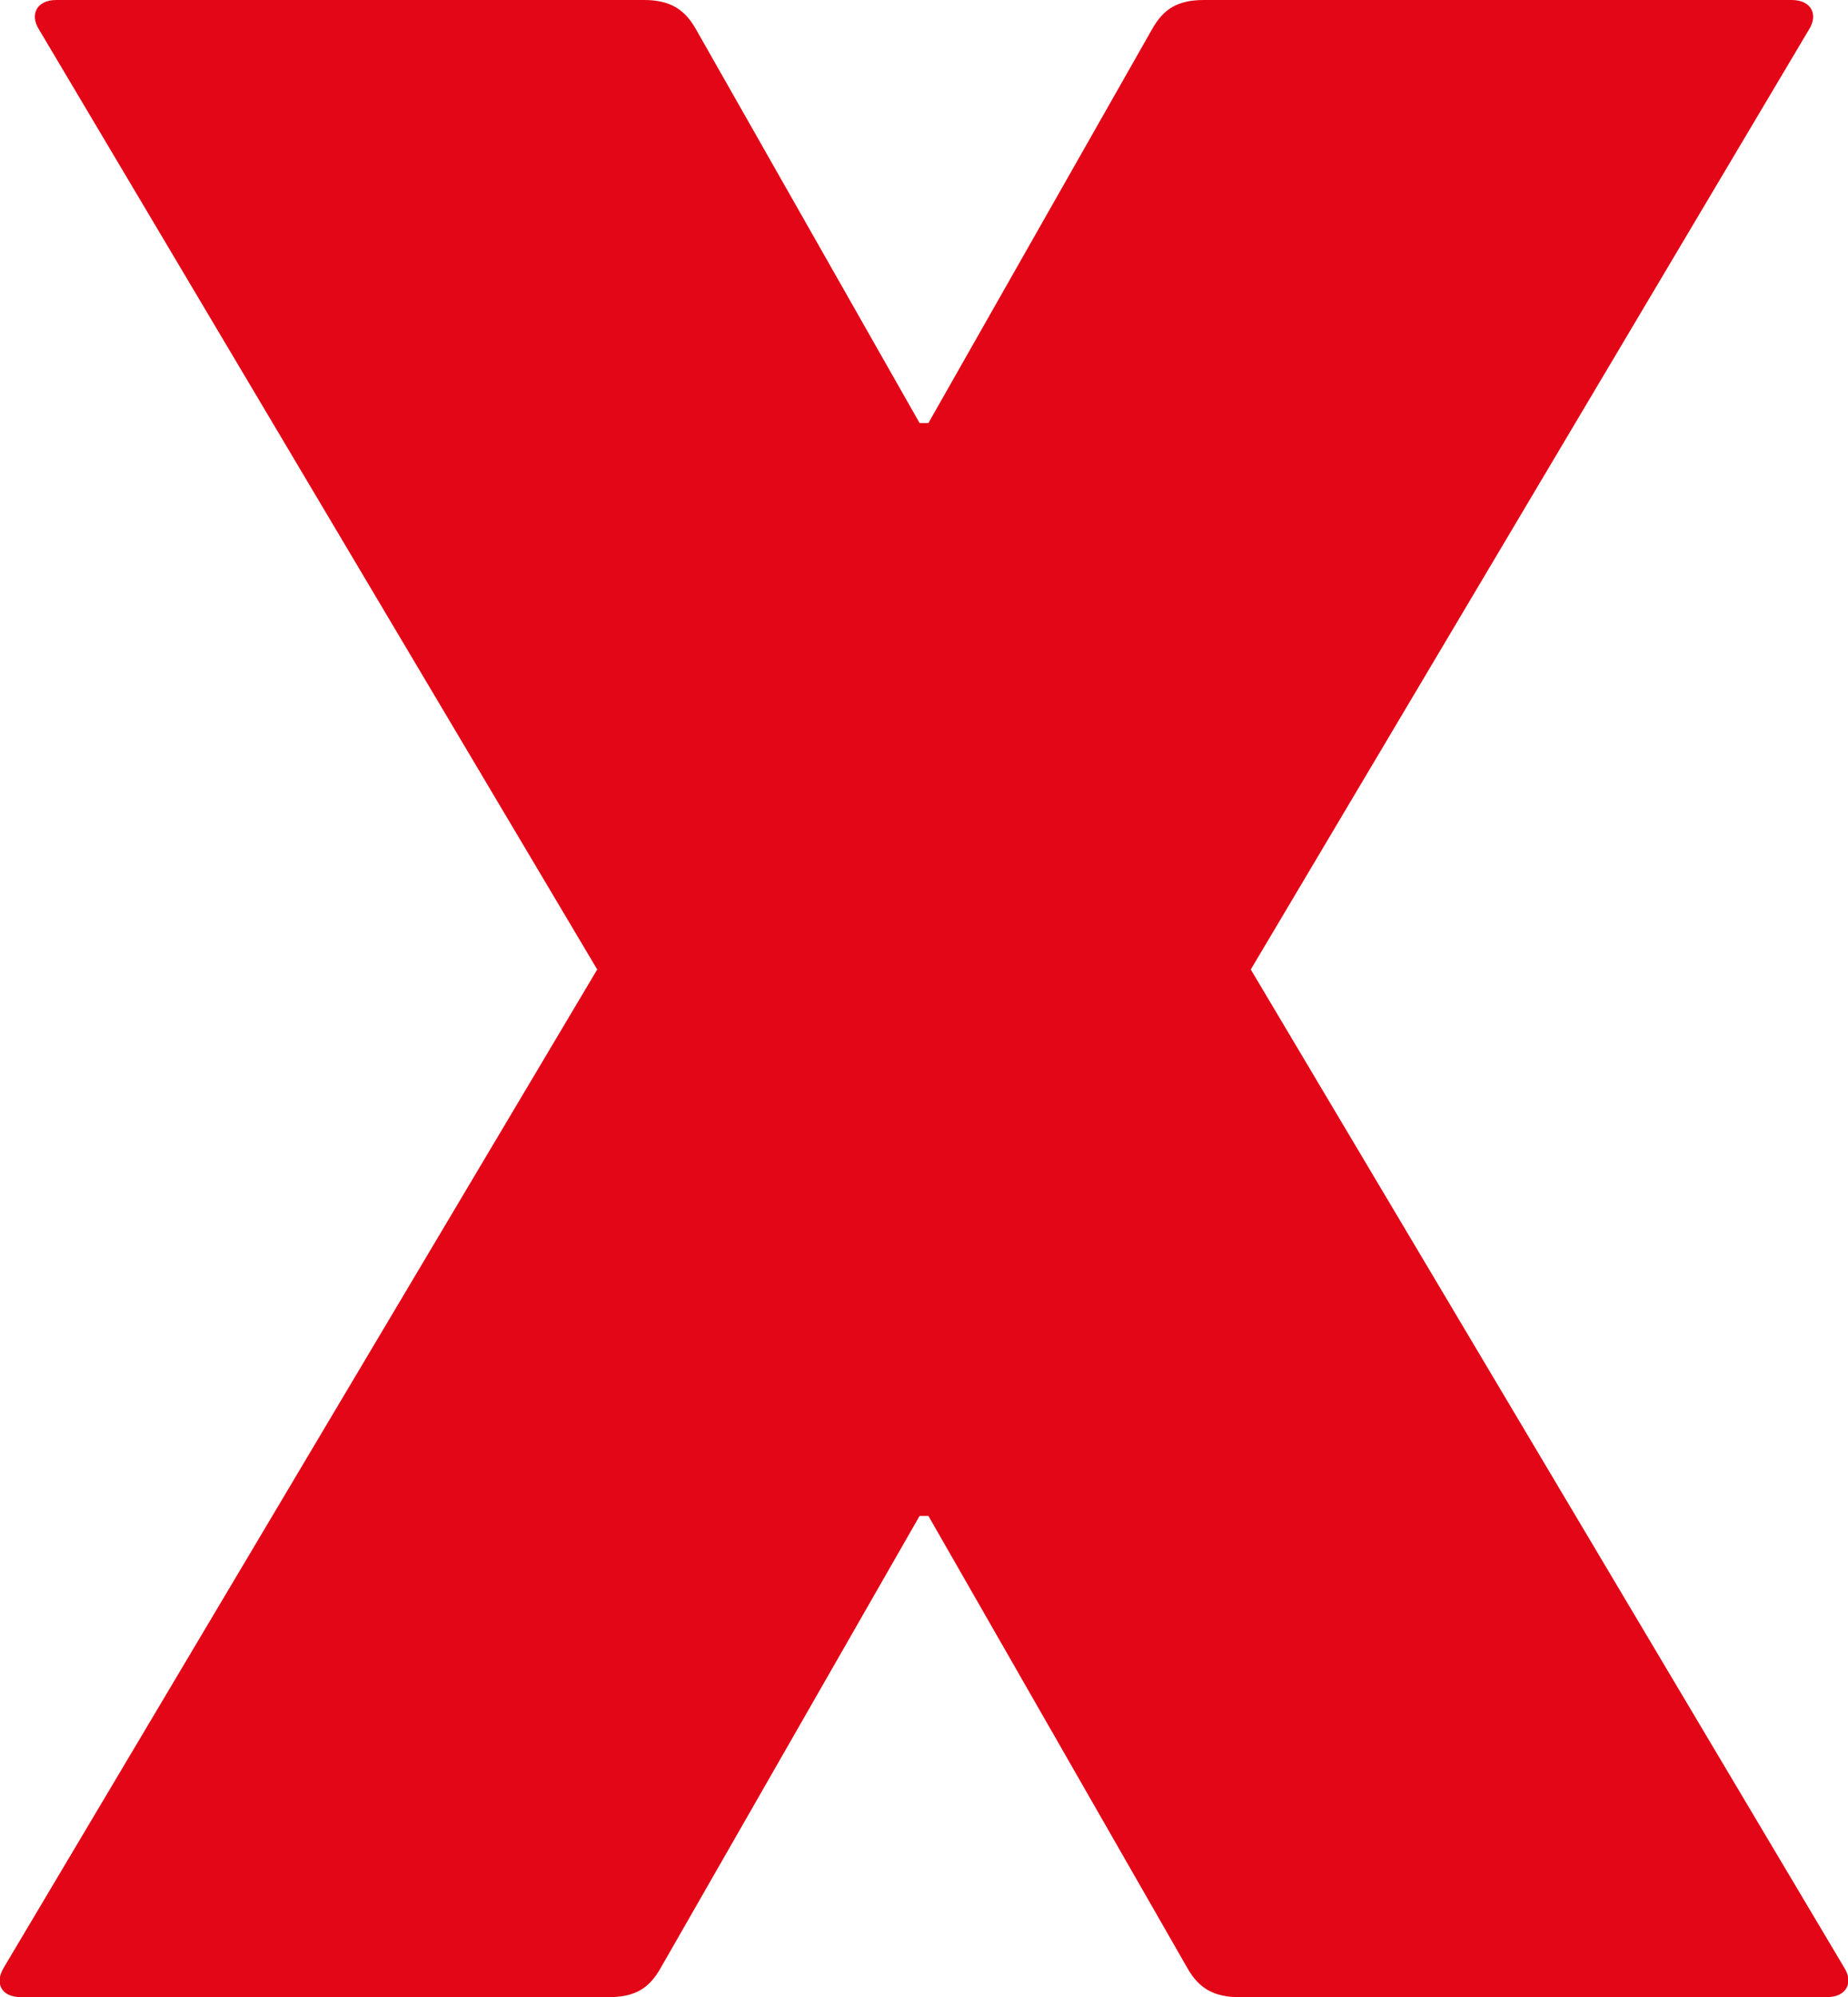
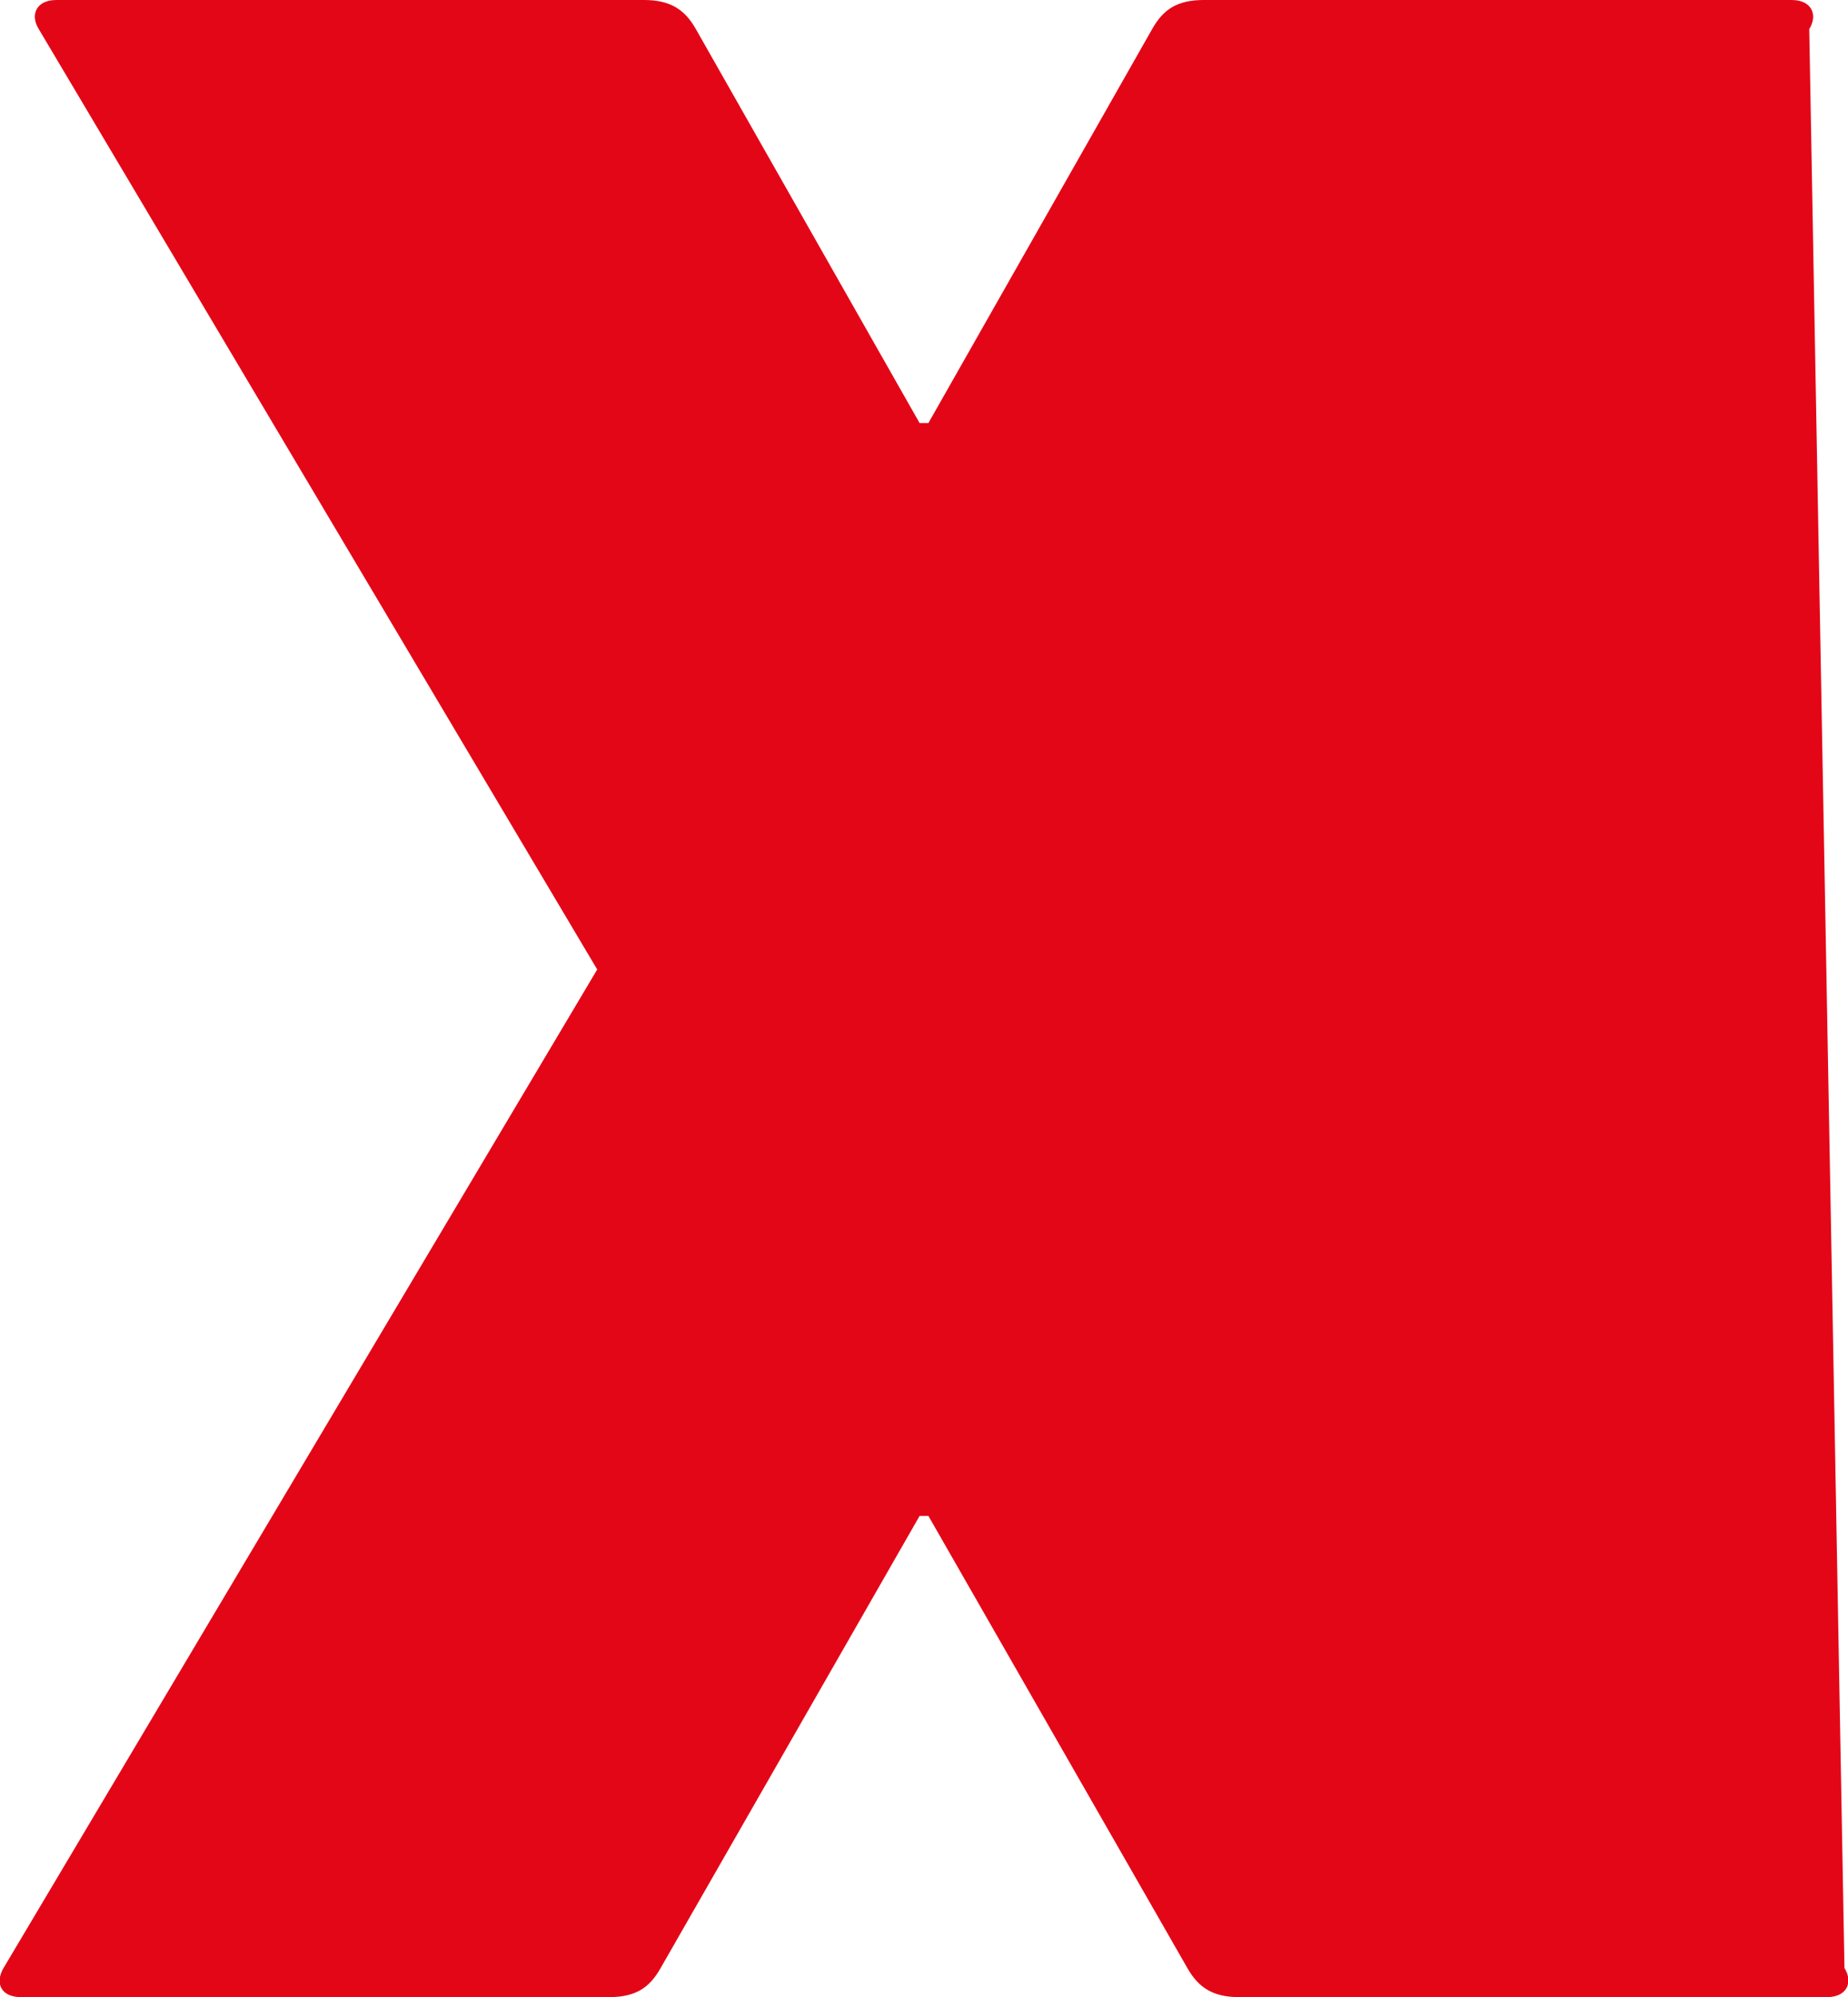
<svg xmlns="http://www.w3.org/2000/svg" version="1.1" id="Ebene_1" x="0px" y="0px" viewBox="0 0 209.8 226.6" style="enable-background:new 0 0 209.8 226.6;" xml:space="preserve">
  <style type="text/css">
	.st0{fill:#E30617;}
</style>
  <g>
    <g>
      <g>
        <g>
-           <path class="st0" d="M203.4,0h-66.7c-3,0-4.6,1-5.9,3.3L105.4,48h-1L79,3.3C77.7,1,76,0,73.1,0H6.4c-2.3,0-3,1.7-2,3.3L67.8,110      L0.4,223.3c-1,1.7-0.3,3.3,2,3.3h66.7c3,0,4.6-1,5.9-3.3l29.4-51.3h1l29.4,51.3c1.3,2.3,3,3.3,5.9,3.3h66.7c2.3,0,3-1.7,2-3.3      L142,110L205.4,3.3C206.4,1.7,205.7,0,203.4,0" />
+           <path class="st0" d="M203.4,0h-66.7c-3,0-4.6,1-5.9,3.3L105.4,48h-1L79,3.3C77.7,1,76,0,73.1,0H6.4c-2.3,0-3,1.7-2,3.3L67.8,110      L0.4,223.3c-1,1.7-0.3,3.3,2,3.3h66.7c3,0,4.6-1,5.9-3.3l29.4-51.3h1l29.4,51.3c1.3,2.3,3,3.3,5.9,3.3h66.7c2.3,0,3-1.7,2-3.3      L205.4,3.3C206.4,1.7,205.7,0,203.4,0" />
        </g>
      </g>
    </g>
  </g>
</svg>